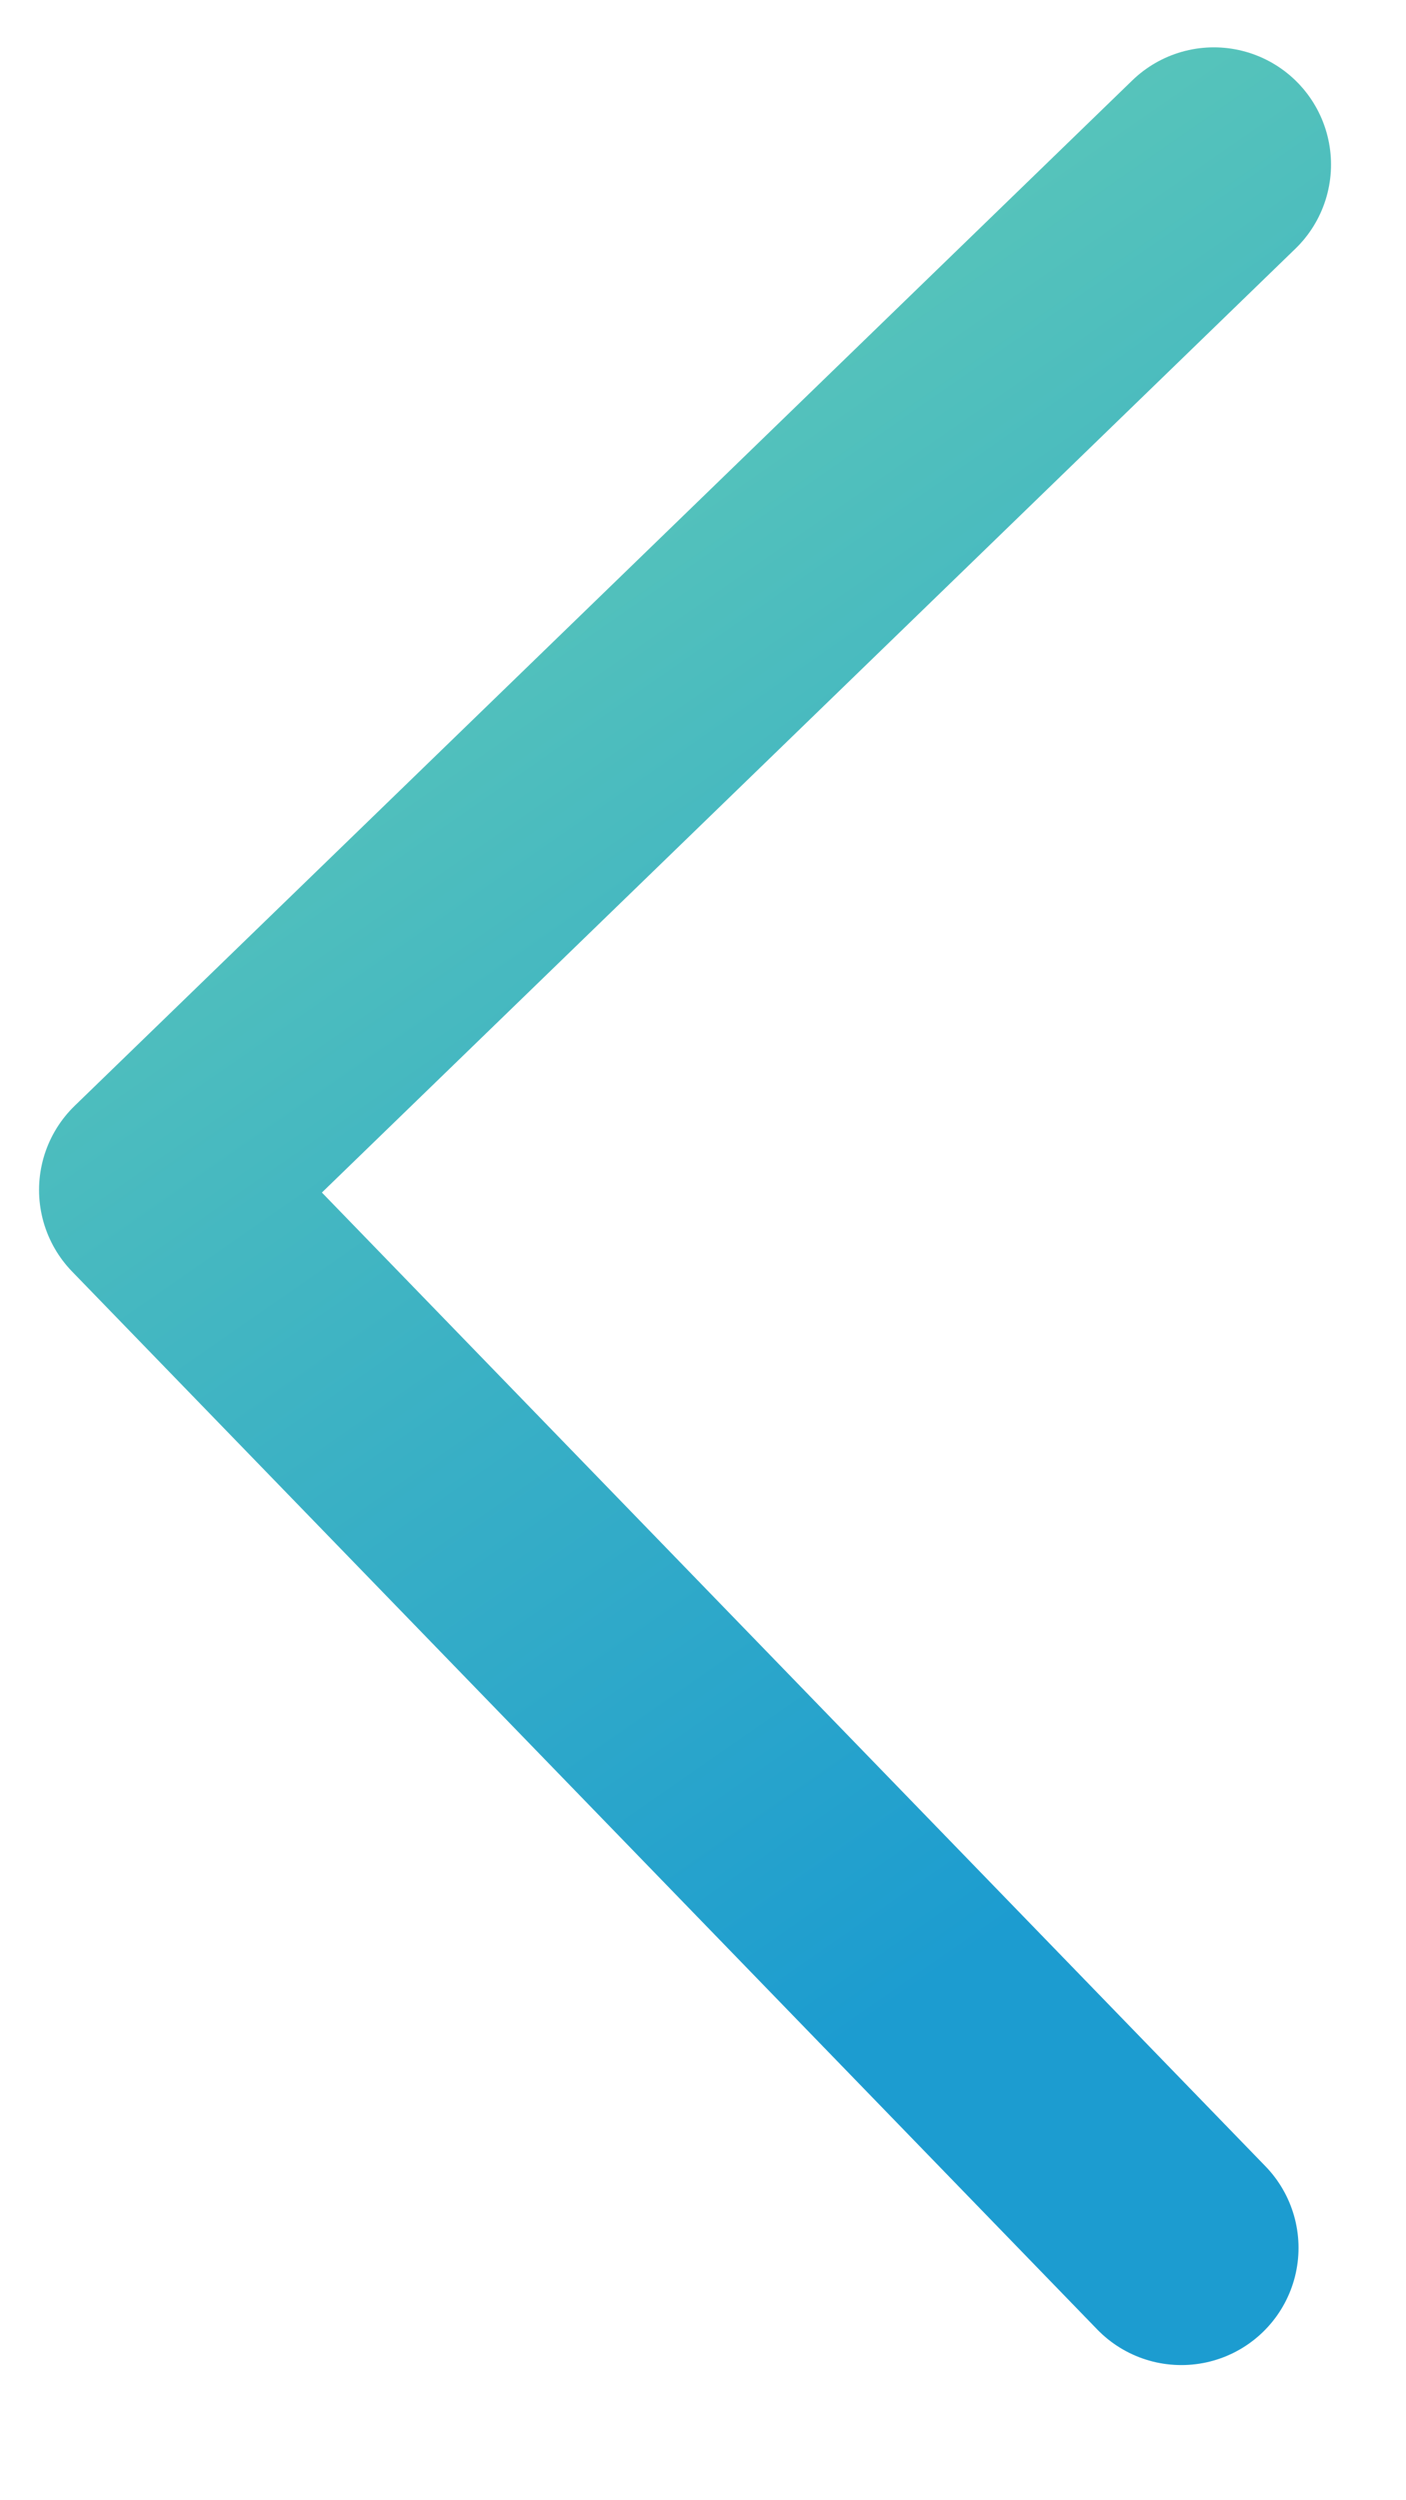
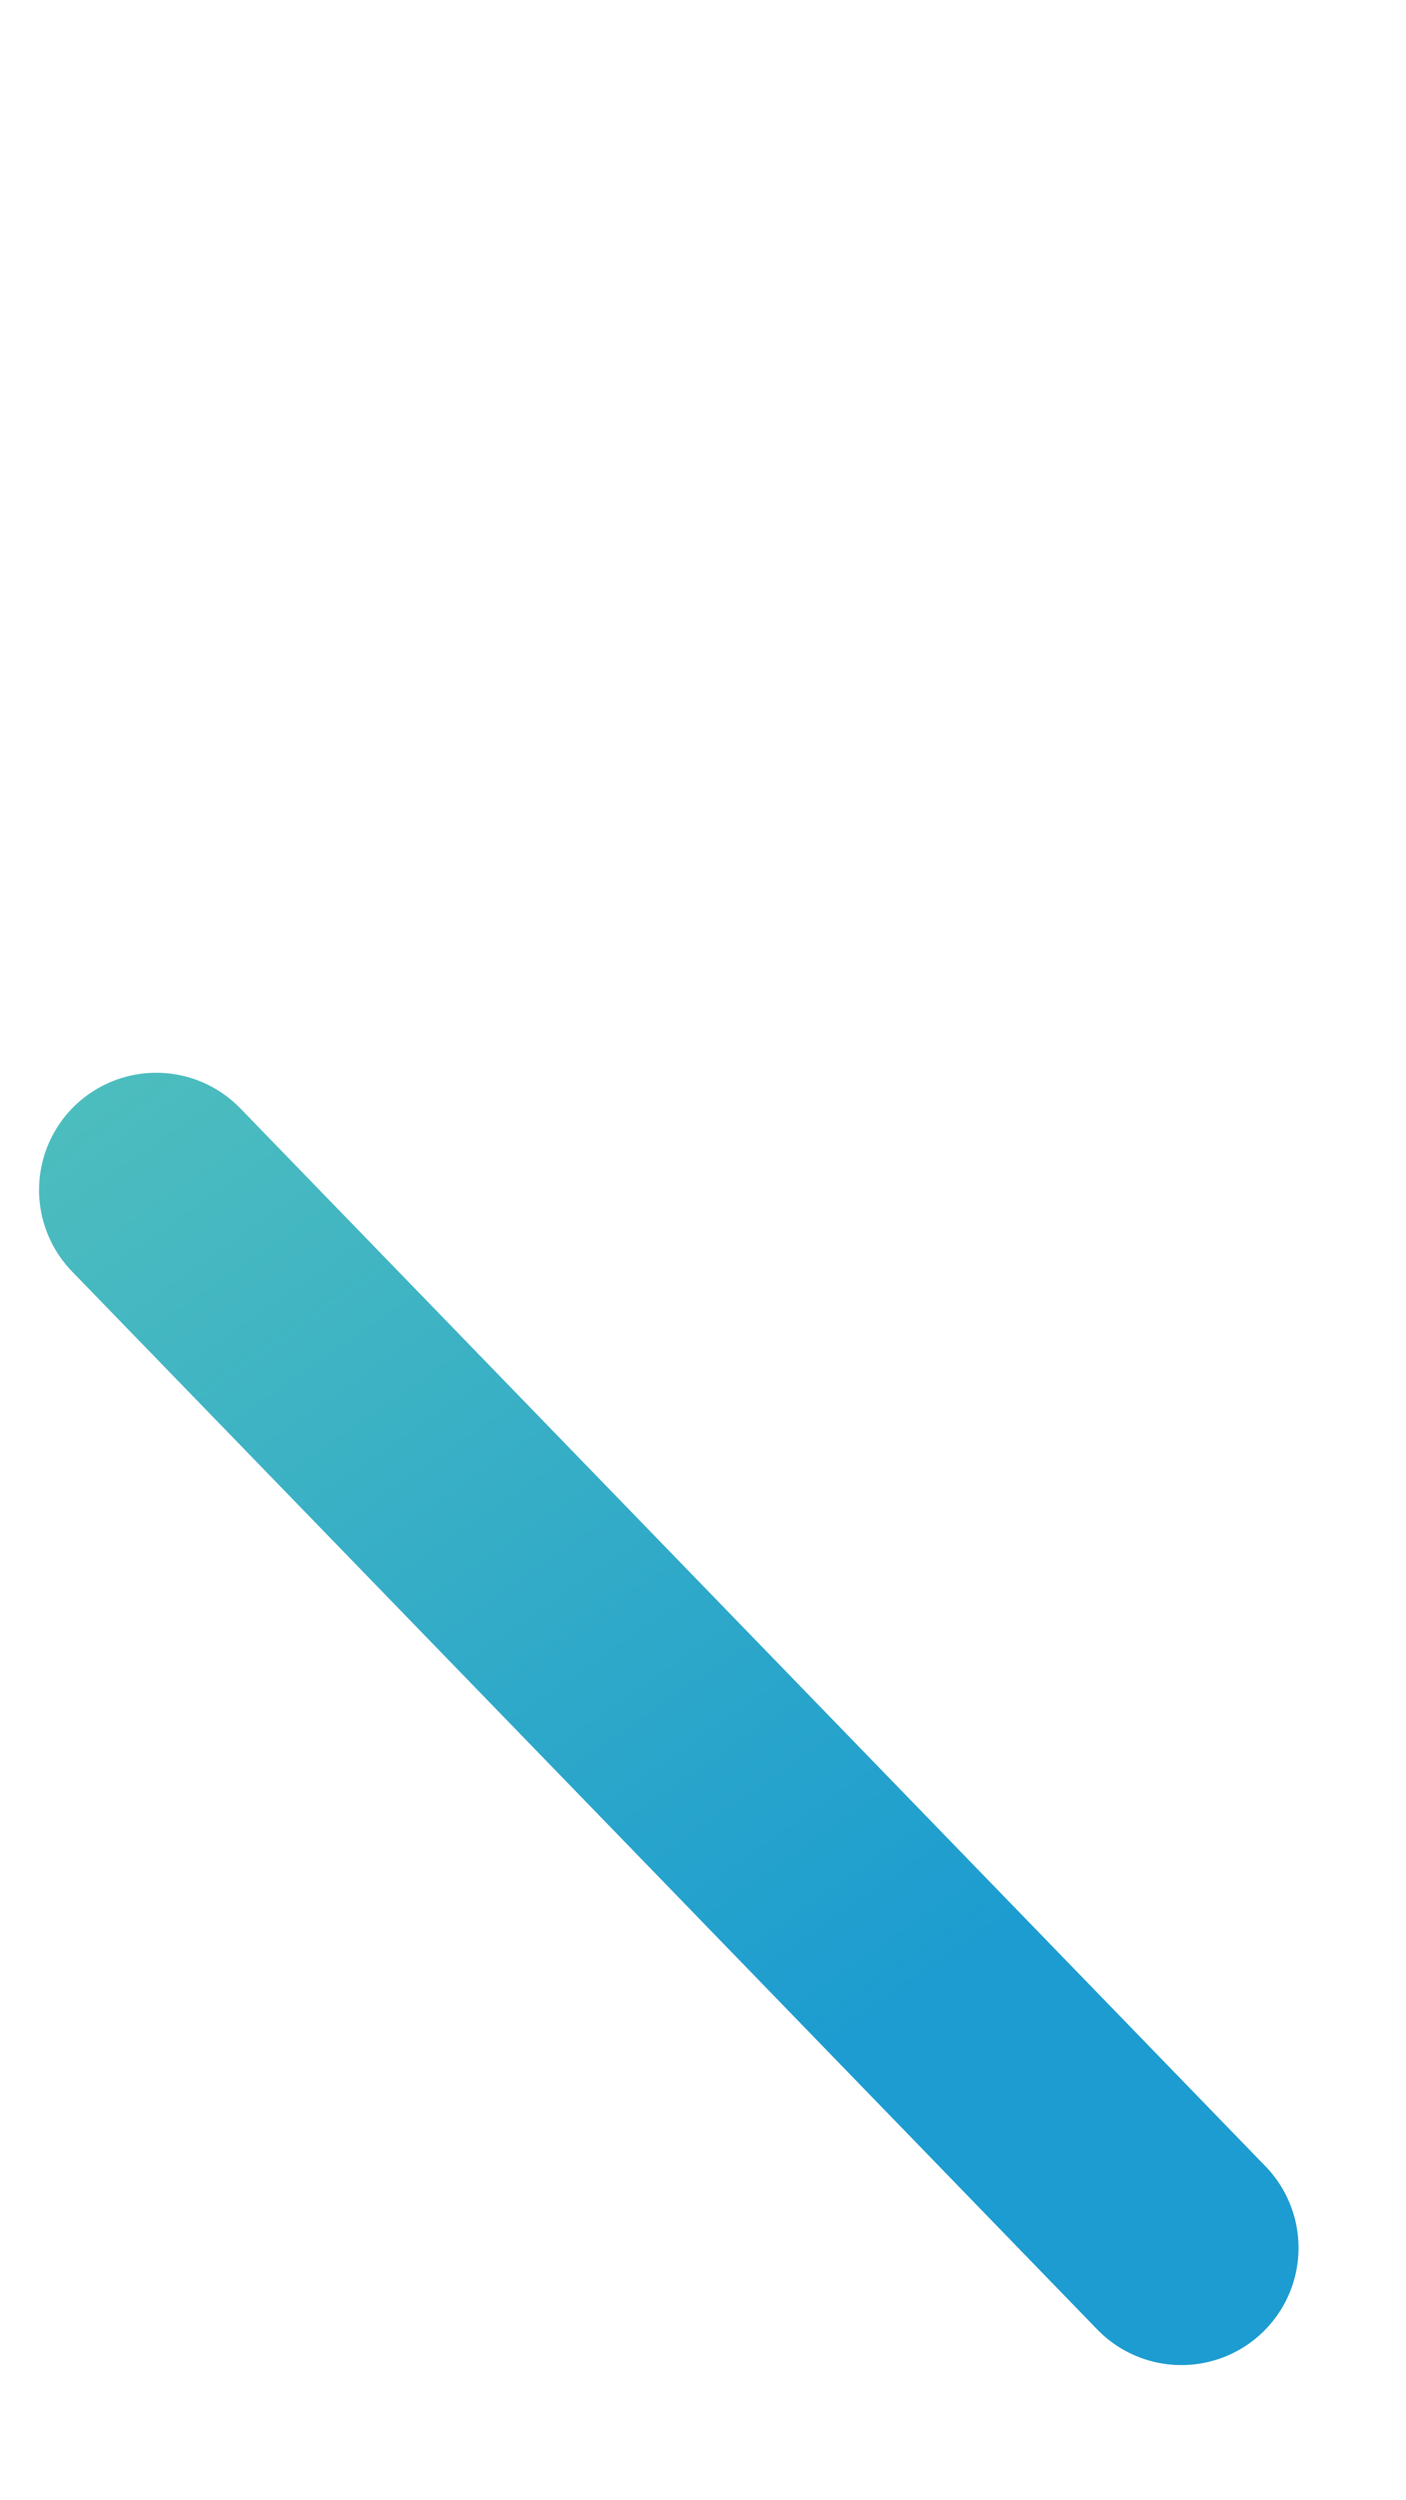
<svg xmlns="http://www.w3.org/2000/svg" width="9" height="16" viewBox="0 0 9 16" fill="none">
-   <path d="M7.562 14.385L1 7.615L7.77 1.053" stroke="url(#paint0_linear)" stroke-width="1.5" stroke-linecap="round" stroke-linejoin="round" />
+   <path d="M7.562 14.385L1 7.615" stroke="url(#paint0_linear)" stroke-width="1.5" stroke-linecap="round" stroke-linejoin="round" />
  <defs>
    <linearGradient id="paint0_linear" x1="-23.57" y1="33.233" x2="-30.679" y2="23.003" gradientUnits="userSpaceOnUse">
      <stop stop-color="#1C9CD0" />
      <stop offset="1" stop-color="#6AD1B3" />
    </linearGradient>
  </defs>
</svg>